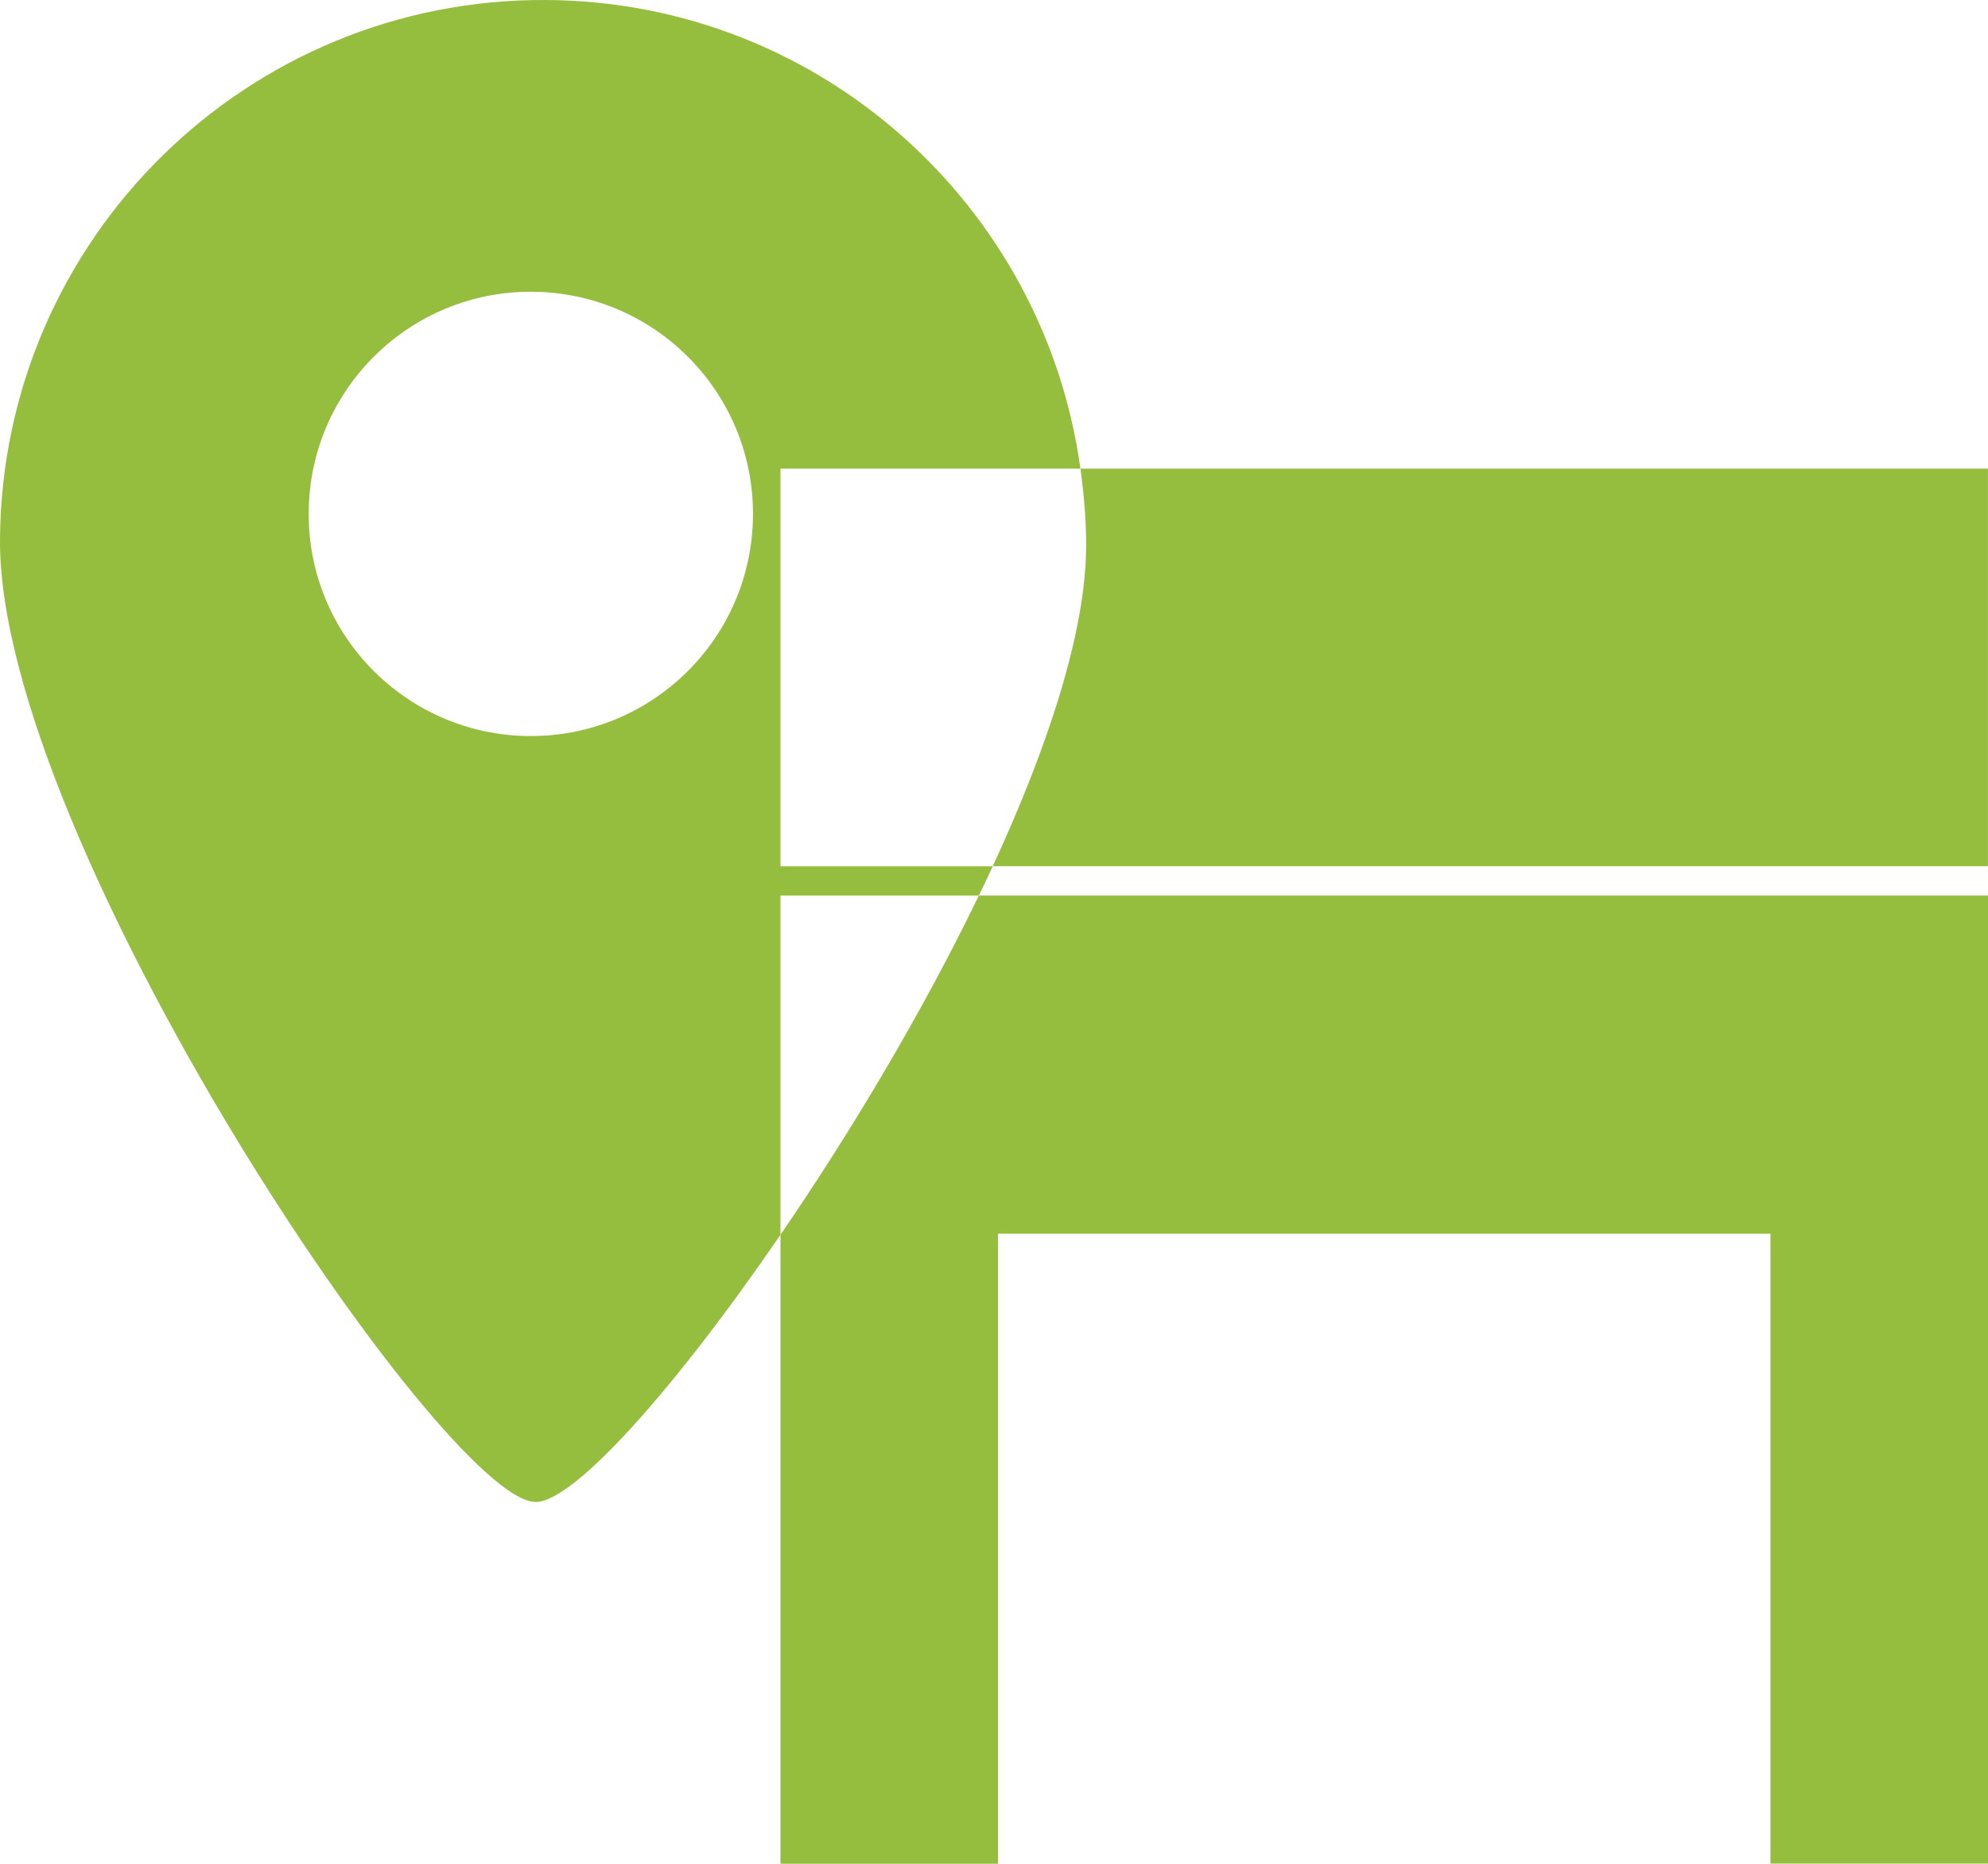
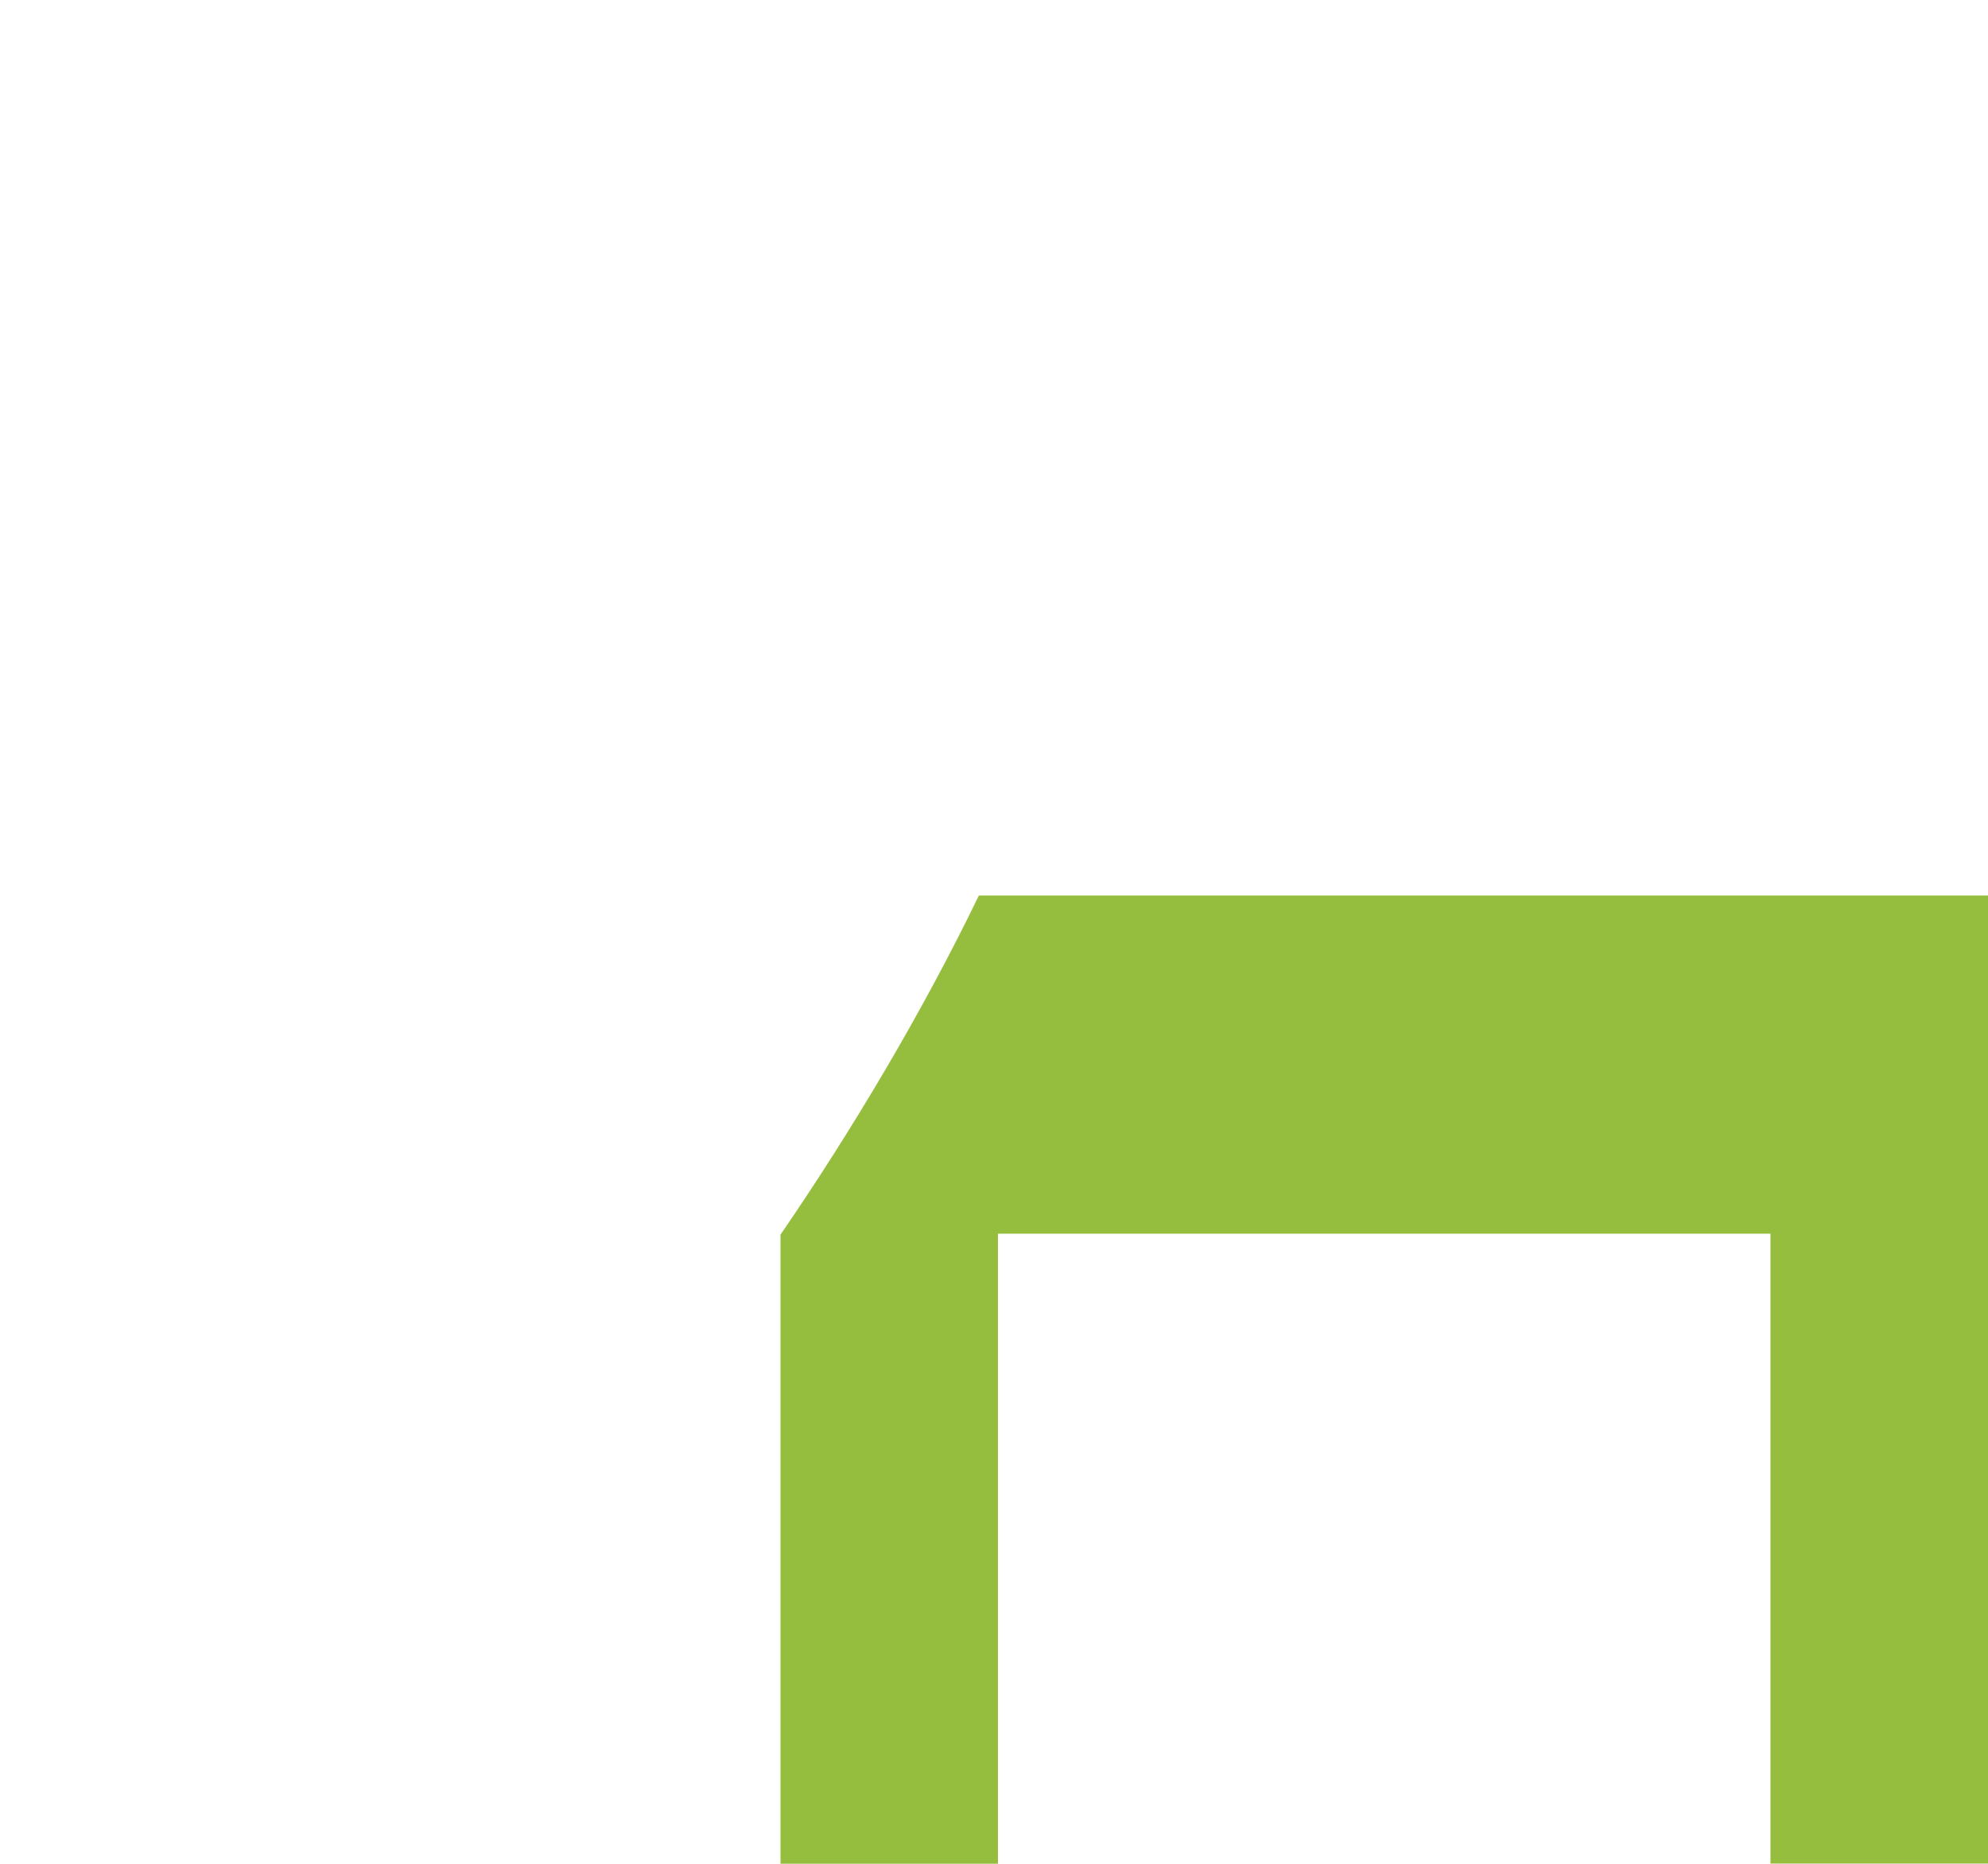
<svg xmlns="http://www.w3.org/2000/svg" version="1.1" id="Layer_1" x="0px" y="0px" width="38.602px" height="36.188px" viewBox="0 0 38.602 36.188" enable-background="new 0 0 38.602 36.188" xml:space="preserve">
  <g>
    <g>
      <path fill="#96BE3E" d="M15.155,36.188h4.223V23.955h15v12.23h4.224V17.388H19.007c-1.097,2.272-2.491,4.602-3.852,6.586V36.188z" />
-       <path fill="#96BE3E" d="M19.277,16.819h19.324V9.1H20.98c0.067,0.5,0.114,1.007,0.11,1.528    C21.077,12.284,20.35,14.499,19.277,16.819z" />
-       <path fill="#96BE3E" d="M15.155,16.819V9.1h5.824C20.277,3.997,15.93,0.042,10.627,0C4.804-0.045,0.046,4.638,0,10.463    c-0.045,5.823,8.621,18.685,10.4,18.701c0.738,0.006,2.707-2.197,4.755-5.189v-6.586h3.852c0.091-0.189,0.183-0.38,0.271-0.569    H15.155z M10.274,14.292c-2.384-0.02-4.3-1.965-4.28-4.348c0.019-2.383,1.965-4.299,4.347-4.279c2.384,0.019,4.3,1.965,4.28,4.348    C14.602,12.394,12.656,14.31,10.274,14.292z" />
    </g>
  </g>
</svg>